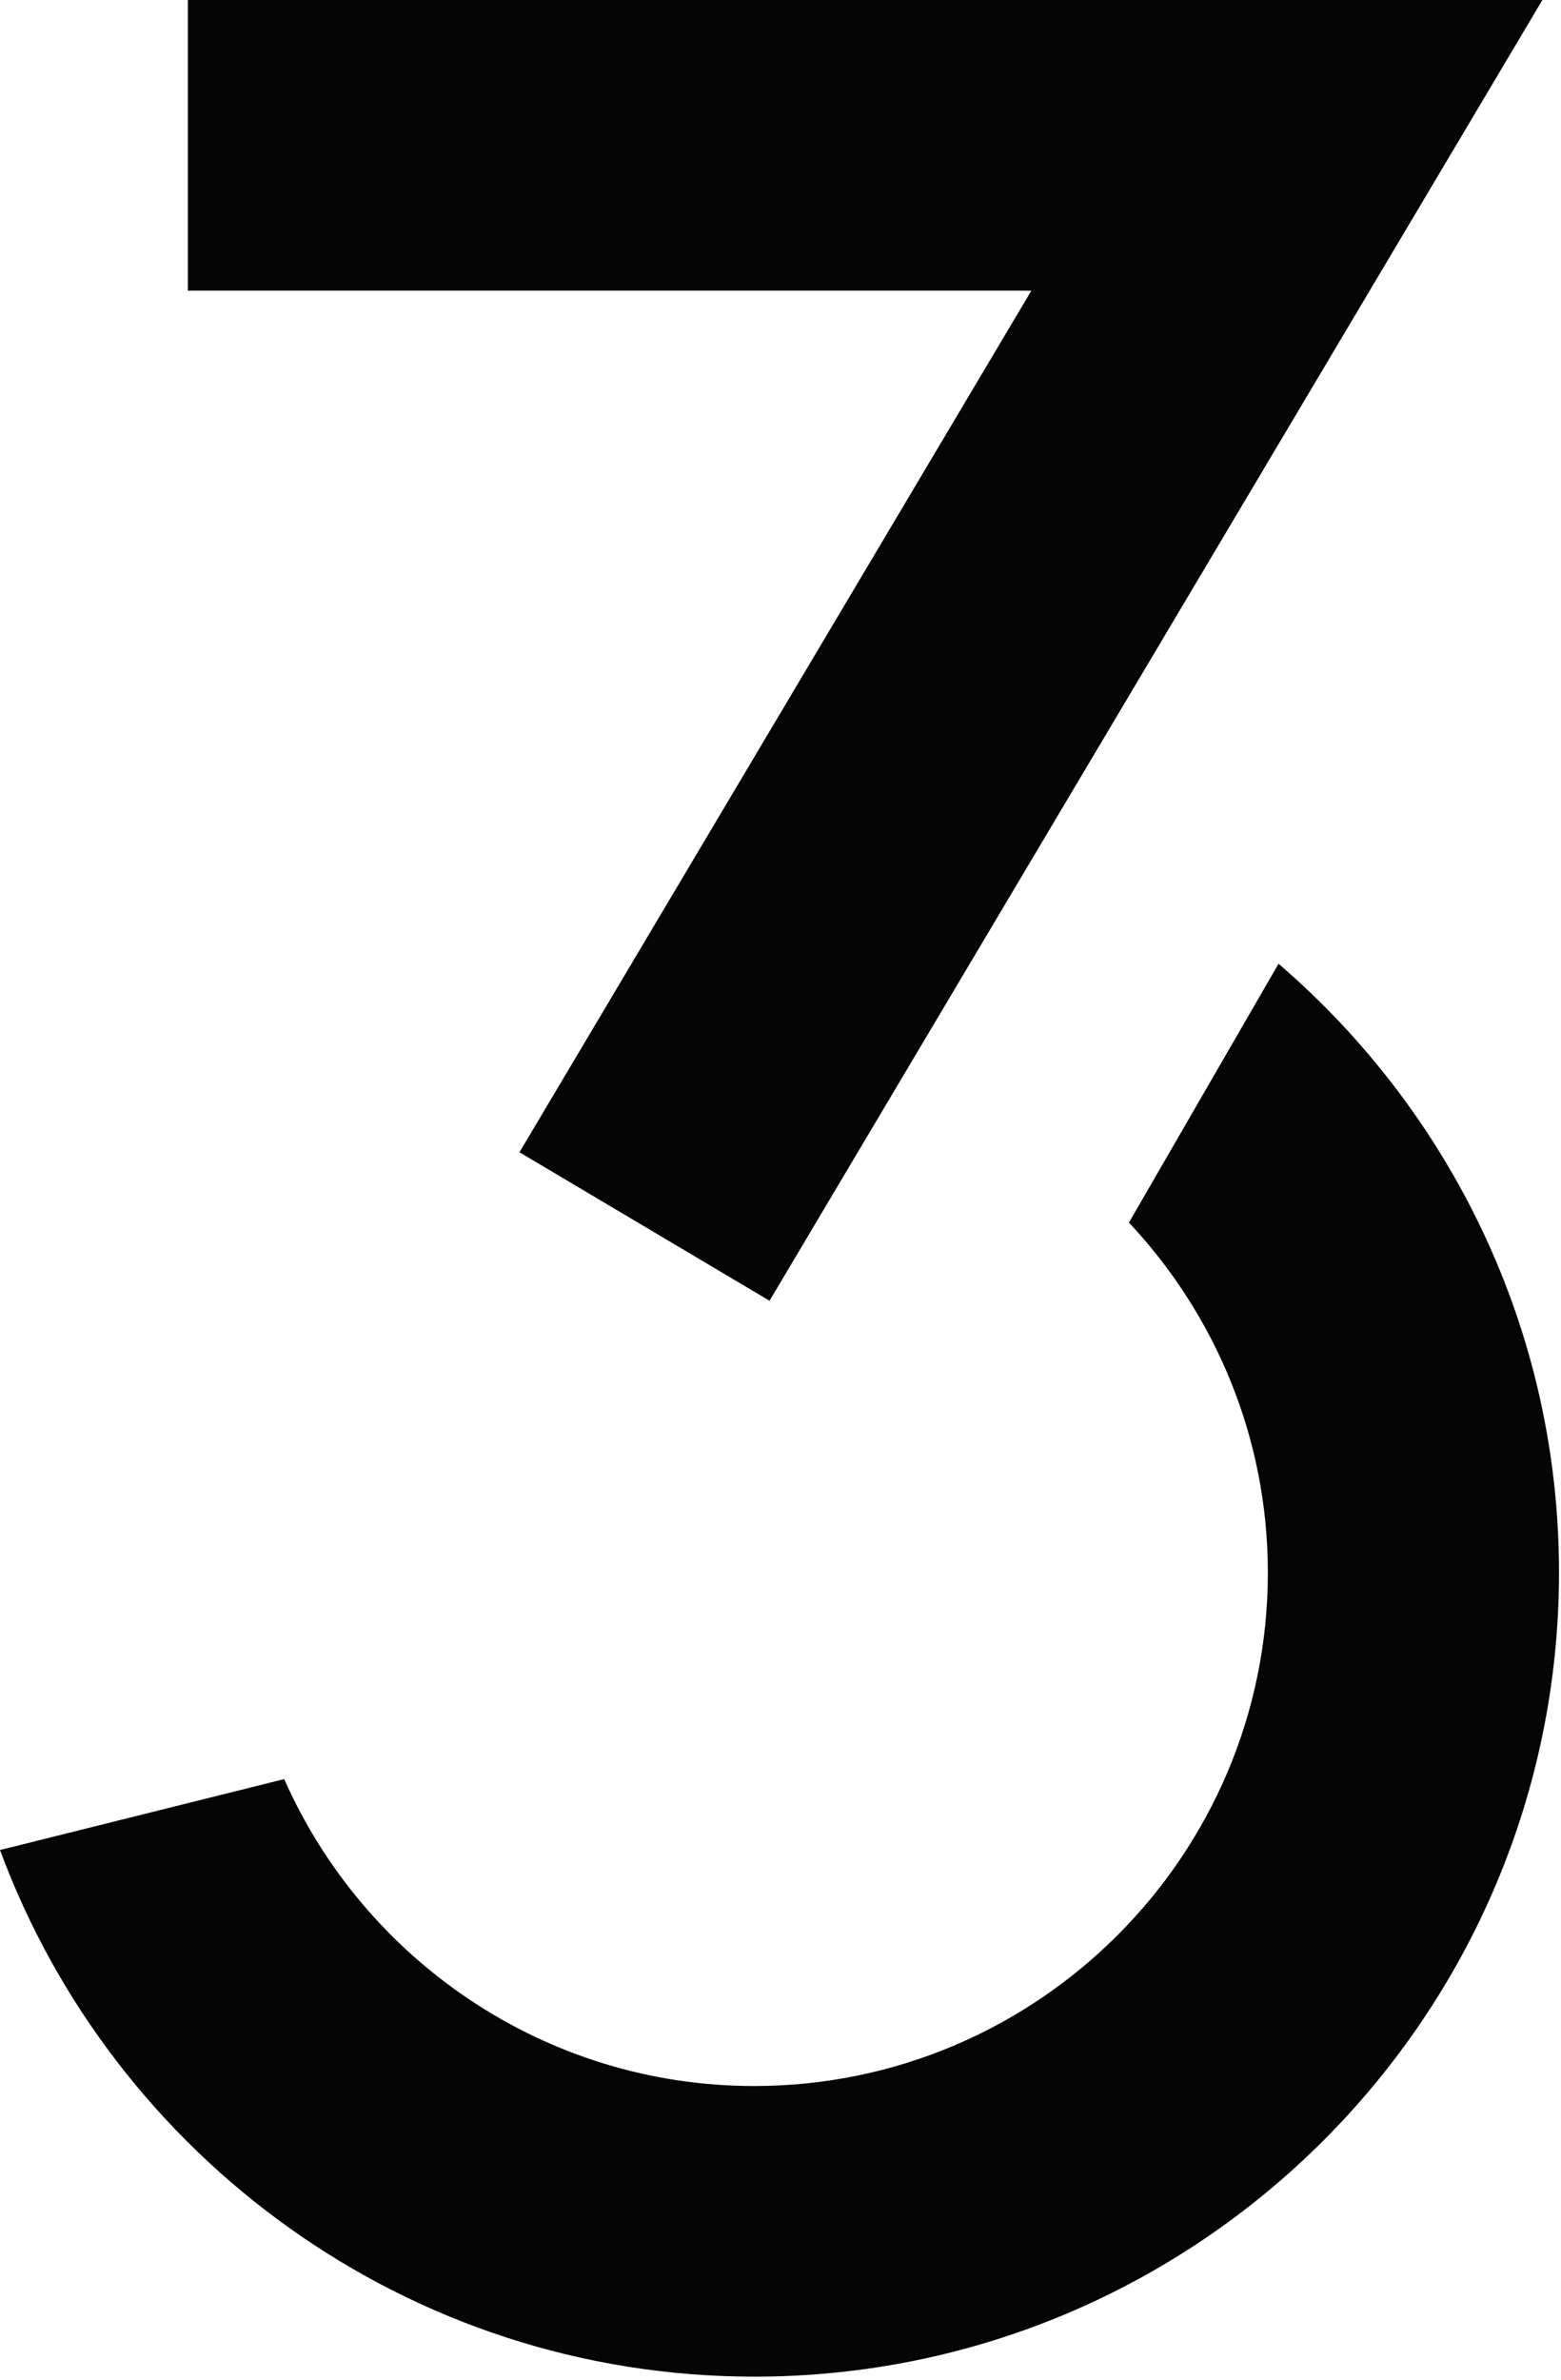
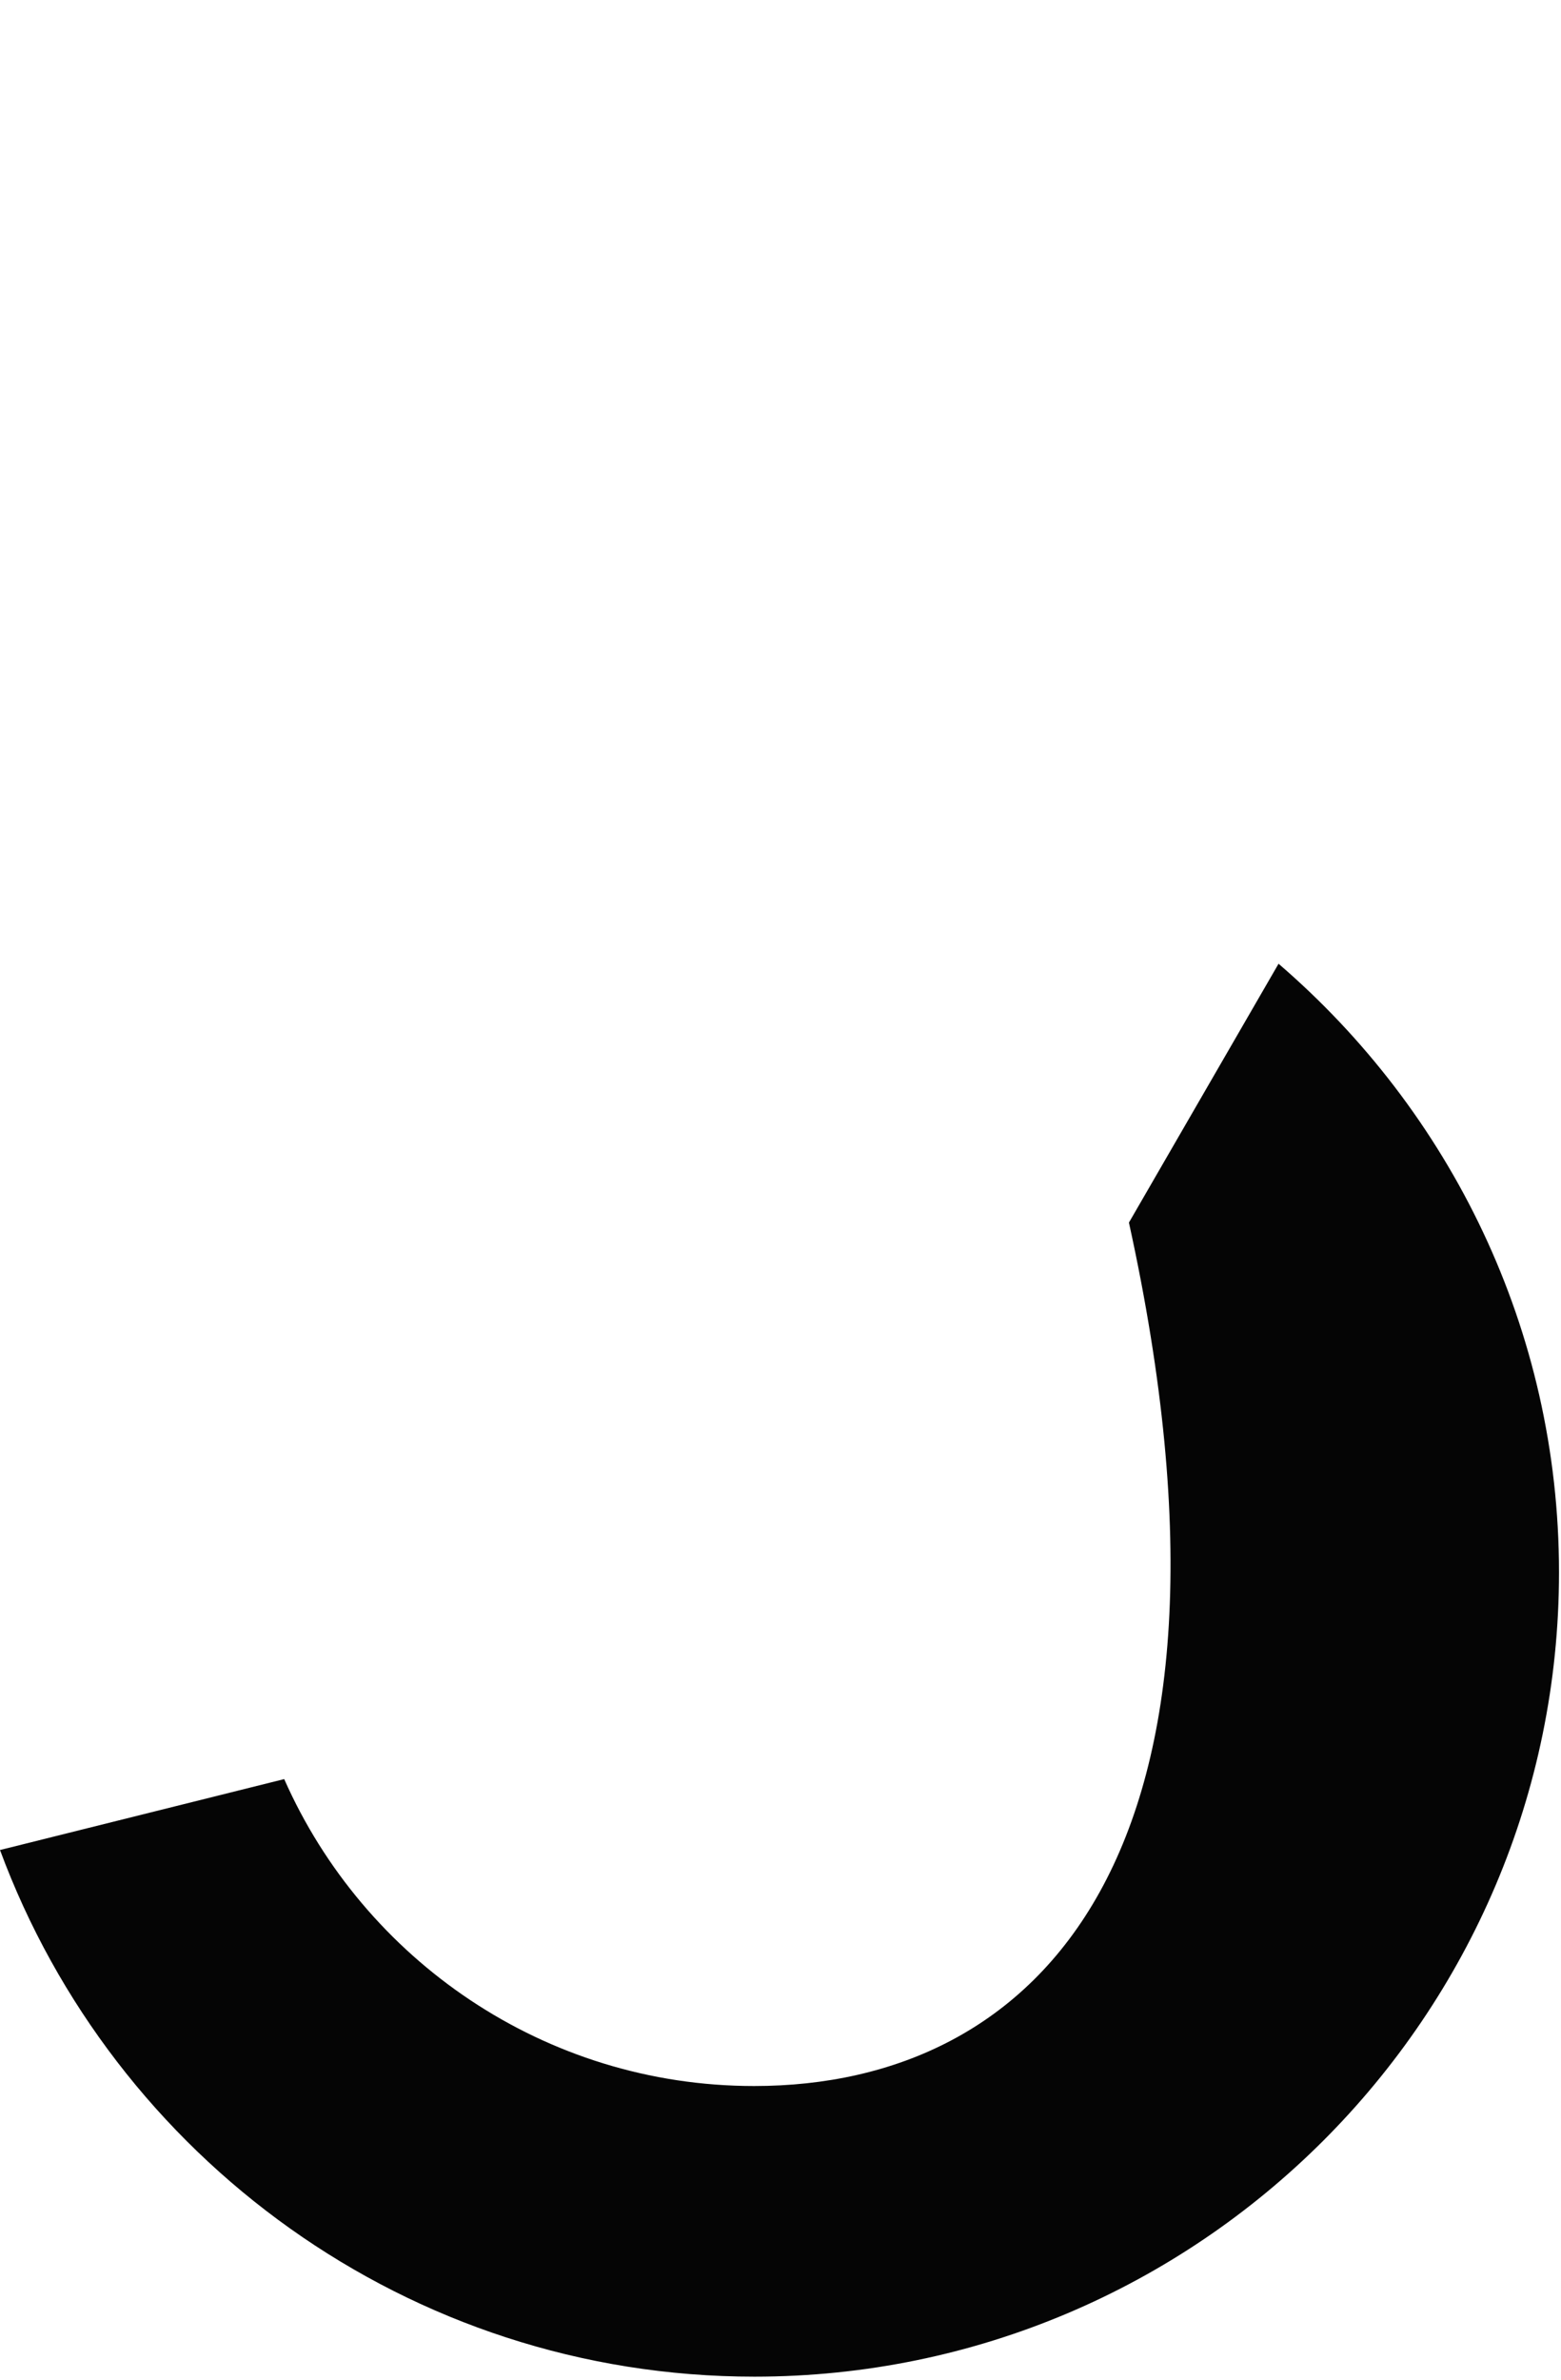
<svg xmlns="http://www.w3.org/2000/svg" width="294" height="448" viewBox="0 0 294 448" fill="none">
-   <path d="M97.837 216.924L144.935 244.878L290.496 0H35.38V54.714H194.251L97.837 216.924Z" fill="#050505" />
-   <path d="M240.781 181.471L212.624 230.162C228.836 247.434 238.79 270.615 238.79 296.069C238.79 349.363 195.389 392.713 142.034 392.713C102.558 392.713 68.543 368.907 53.526 334.931L0 348.283C21.388 406.065 76.904 447.427 142.091 447.427C225.65 447.427 293.624 379.532 293.624 296.012C293.624 250.218 273.09 209.197 240.781 181.414V181.471Z" fill="#050505" />
+   <path d="M240.781 181.471L212.624 230.162C238.79 349.363 195.389 392.713 142.034 392.713C102.558 392.713 68.543 368.907 53.526 334.931L0 348.283C21.388 406.065 76.904 447.427 142.091 447.427C225.65 447.427 293.624 379.532 293.624 296.012C293.624 250.218 273.09 209.197 240.781 181.414V181.471Z" fill="#050505" />
</svg>